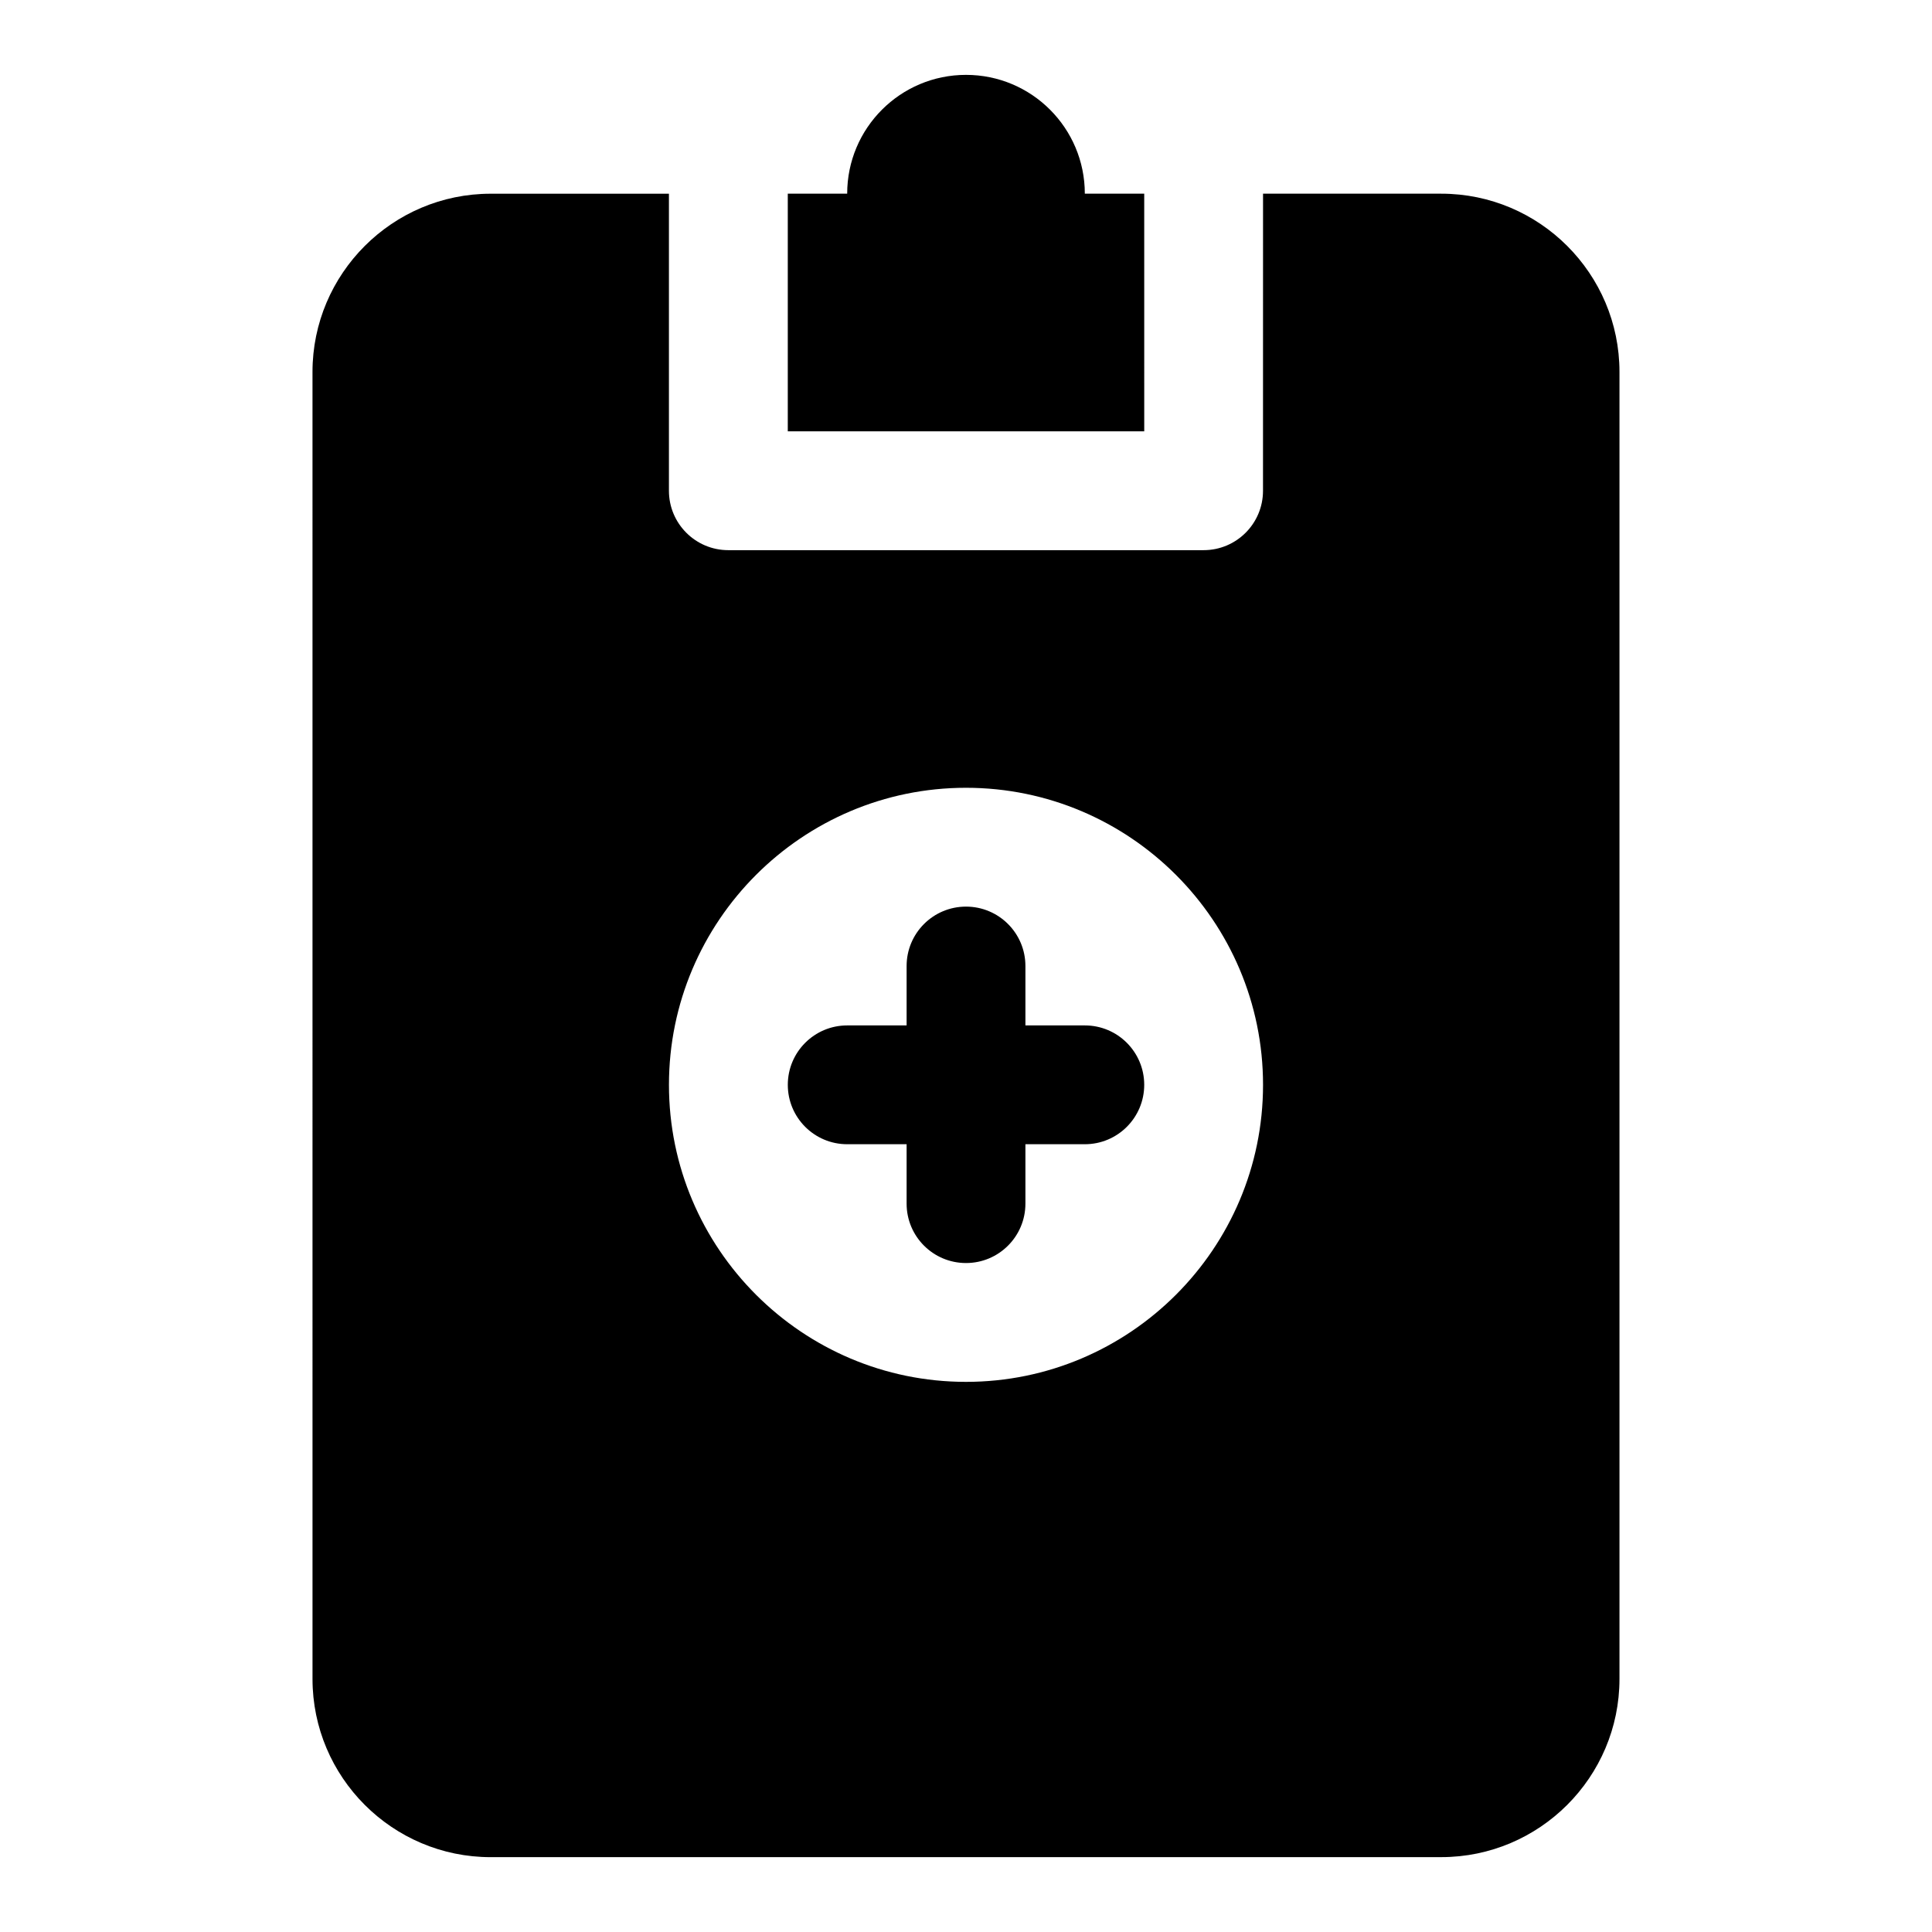
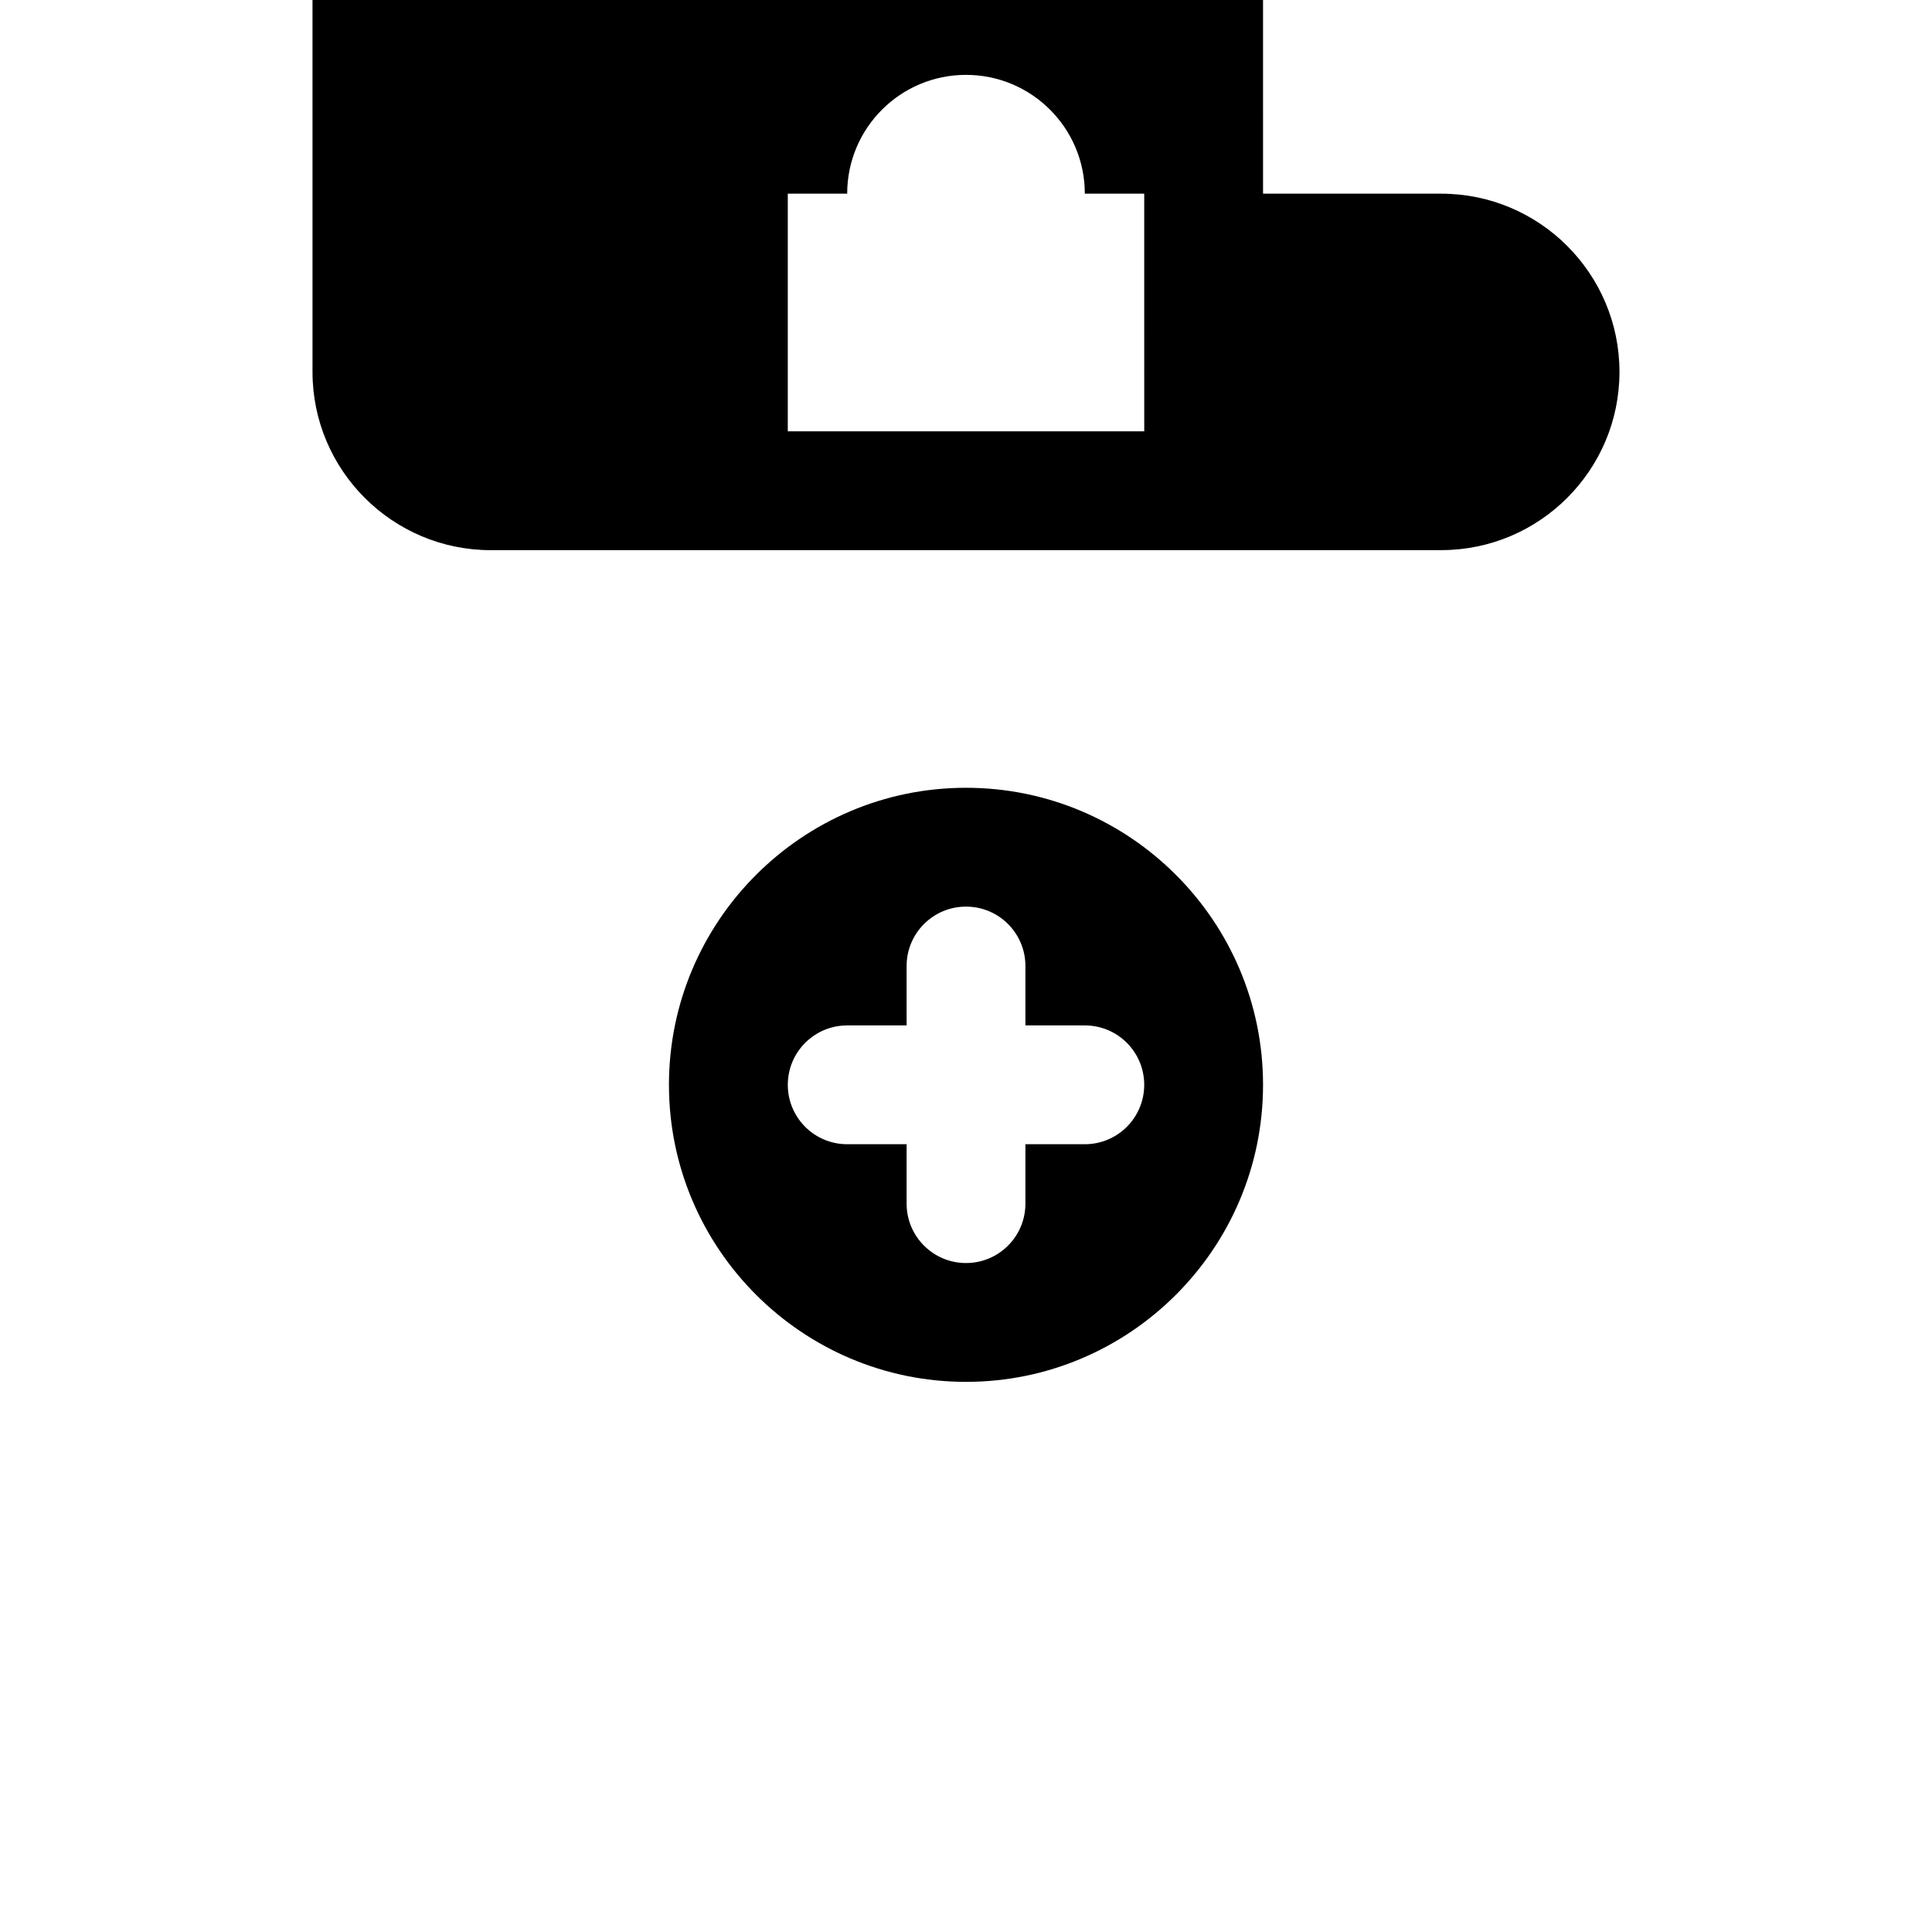
<svg xmlns="http://www.w3.org/2000/svg" fill="#000000" width="800px" height="800px" version="1.1" viewBox="144 144 512 512">
-   <path d="m447.23 431.49c0 8.695-7.043 15.742-15.742 15.742h-15.742v15.742c0 8.695-7.043 15.742-15.742 15.742-8.703 0-15.742-7.051-15.742-15.742v-15.742h-15.742c-8.703 0-15.742-7.051-15.742-15.742 0-8.695 7.043-15.742 15.742-15.742h15.742v-15.742c0-8.695 7.043-15.742 15.742-15.742 8.703 0 15.742 7.051 15.742 15.742v15.742h15.742c8.699-0.004 15.742 7.047 15.742 15.742zm31.488-236.16h47.23c26.047 0 47.23 21.188 47.23 47.23v346.37c0 26.047-21.188 47.23-47.23 47.23l-251.9 0.008c-26.047 0-47.23-21.188-47.23-47.23l-0.004-346.37c0-26.047 21.188-47.23 47.23-47.23h47.23v78.719c0 8.695 7.043 15.742 15.742 15.742h125.95c8.703 0 15.742-7.051 15.742-15.742zm0 236.16c0-43.41-35.316-78.719-78.719-78.719s-78.719 35.309-78.719 78.719c0 43.41 35.316 78.719 78.719 78.719s78.719-35.309 78.719-78.719zm-47.23-236.16c0-17.391-14.098-31.488-31.488-31.488s-31.488 14.098-31.488 31.488h-15.742v62.977h94.465l-0.004-62.977z" />
+   <path d="m447.23 431.49c0 8.695-7.043 15.742-15.742 15.742h-15.742v15.742c0 8.695-7.043 15.742-15.742 15.742-8.703 0-15.742-7.051-15.742-15.742v-15.742h-15.742c-8.703 0-15.742-7.051-15.742-15.742 0-8.695 7.043-15.742 15.742-15.742h15.742v-15.742c0-8.695 7.043-15.742 15.742-15.742 8.703 0 15.742 7.051 15.742 15.742v15.742h15.742c8.699-0.004 15.742 7.047 15.742 15.742zm31.488-236.16h47.23c26.047 0 47.23 21.188 47.23 47.23c0 26.047-21.188 47.23-47.23 47.23l-251.9 0.008c-26.047 0-47.23-21.188-47.23-47.23l-0.004-346.37c0-26.047 21.188-47.23 47.23-47.23h47.23v78.719c0 8.695 7.043 15.742 15.742 15.742h125.95c8.703 0 15.742-7.051 15.742-15.742zm0 236.16c0-43.41-35.316-78.719-78.719-78.719s-78.719 35.309-78.719 78.719c0 43.41 35.316 78.719 78.719 78.719s78.719-35.309 78.719-78.719zm-47.23-236.16c0-17.391-14.098-31.488-31.488-31.488s-31.488 14.098-31.488 31.488h-15.742v62.977h94.465l-0.004-62.977z" />
</svg>